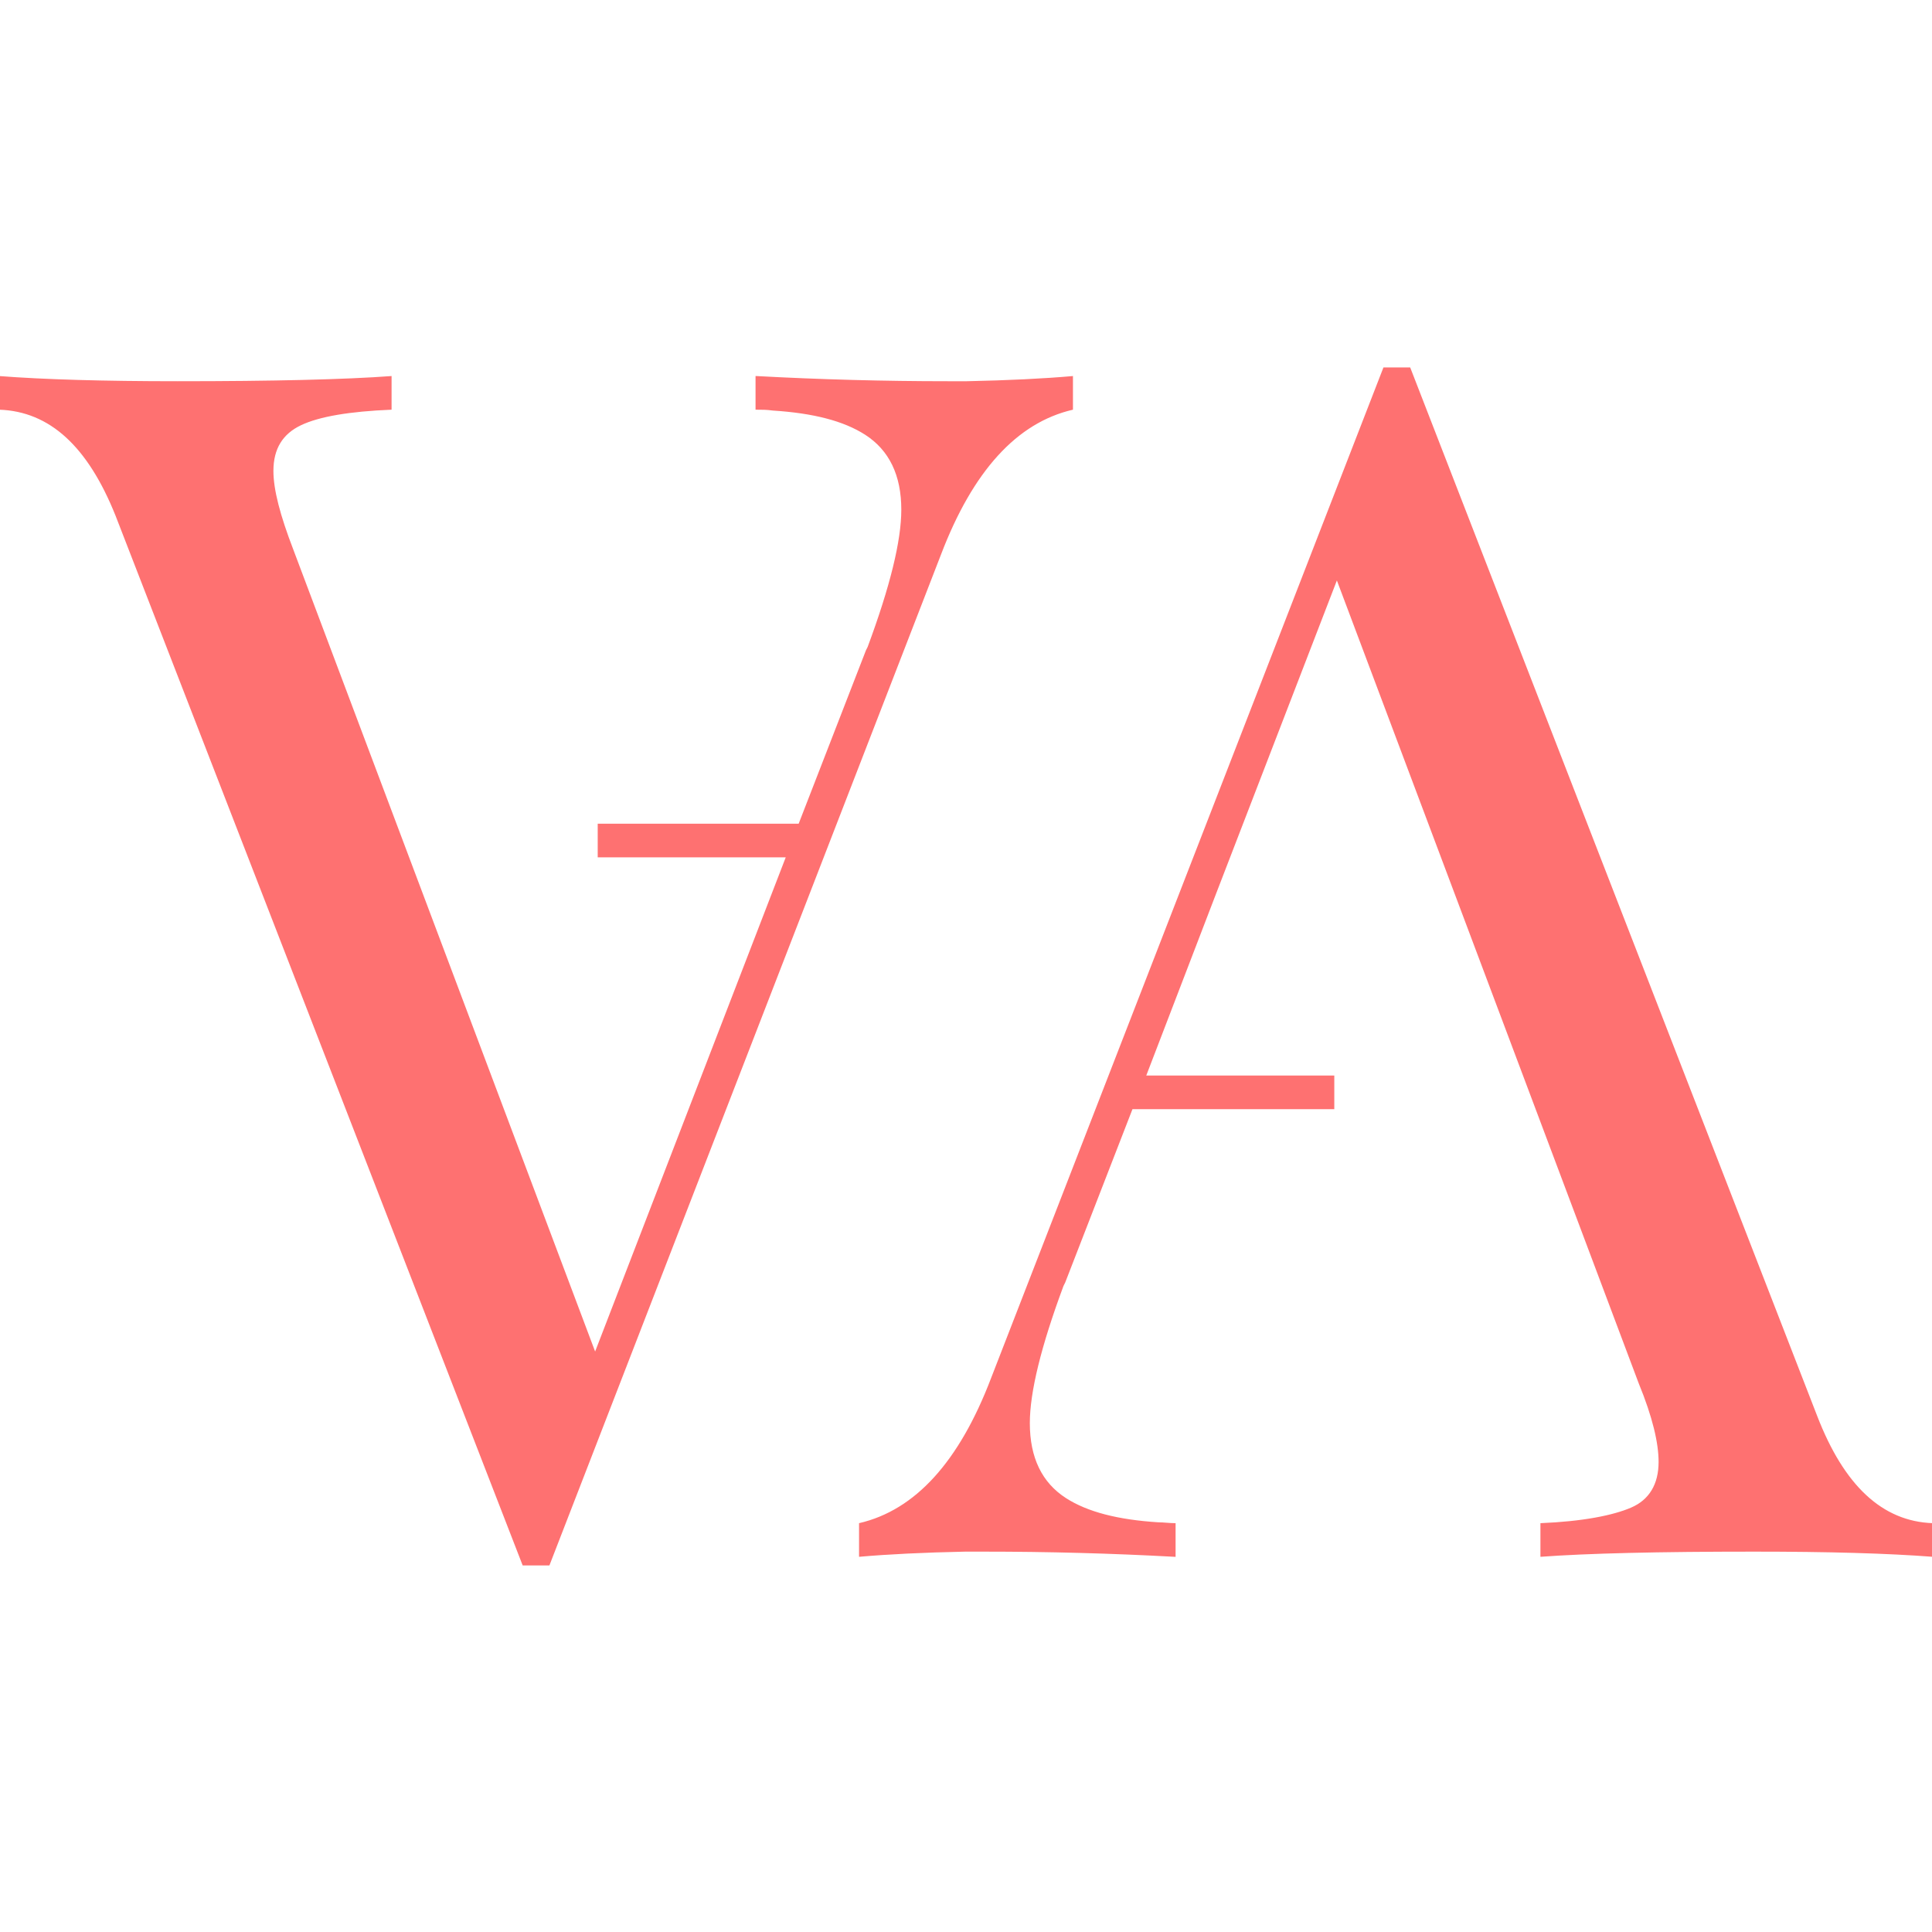
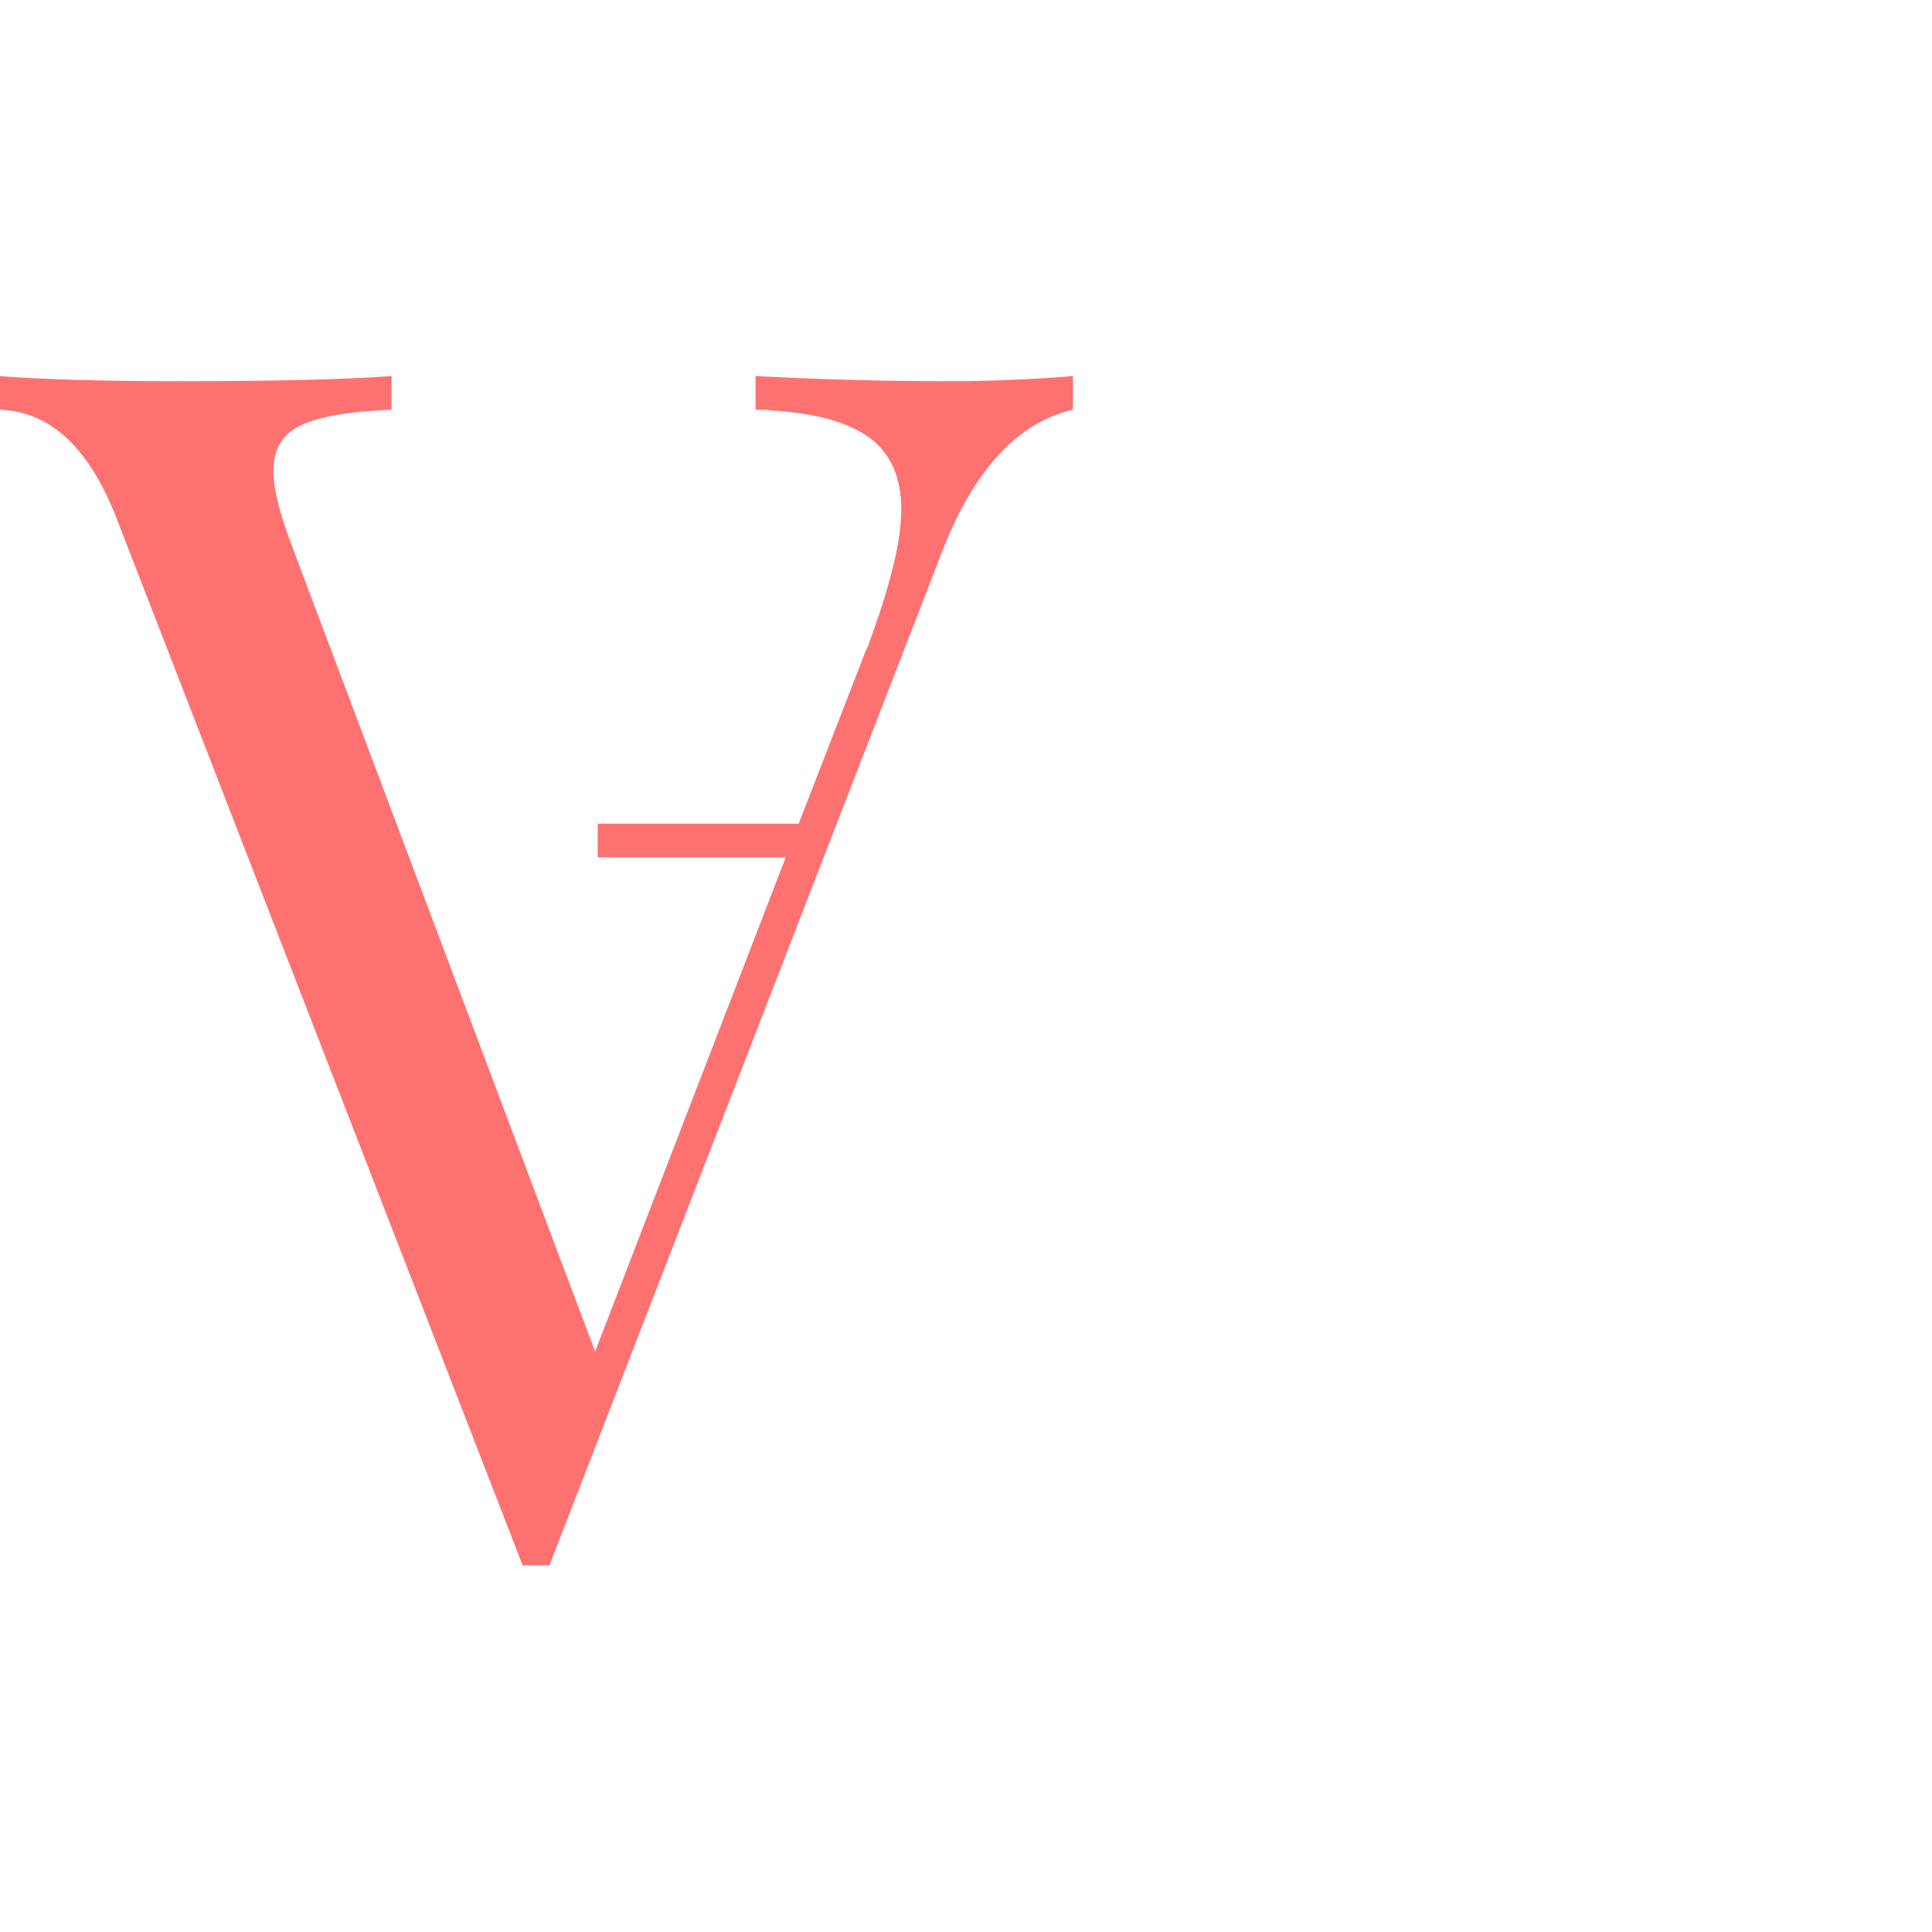
<svg xmlns="http://www.w3.org/2000/svg" version="1.1" id="Laag_1" x="0px" y="0px" width="224px" height="224px" viewBox="0 0 224 224" style="enable-background:new 0 0 224 224;" xml:space="preserve">
  <style type="text/css">
	.st0{fill:#FE7171;}
</style>
-   <path class="st0" d="M210.7,164.2L163.5,42.6h-3.1l-45.5,117.2c-3.7,9.7-8.8,15.3-15.3,16.8v3.9l0,0c3.4-0.3,7.5-0.5,12.3-0.6h2.2  c7.4,0,14.8,0.2,22.1,0.6h0.1v-3.9l0,0c-0.7,0-1.4-0.1-2-0.1c-4.7-0.3-8.2-1.2-10.7-2.8c-2.8-1.8-4.2-4.7-4.2-8.7  c0-3.6,1.3-8.9,3.9-15.9l0.2-0.4l7.8-20.1h23.4v-3.9h-21.8l8.1-21.1l14-36.3l35,93.1c1.6,3.9,2.3,6.9,2.3,9.1c0,2.6-1.1,4.4-3.2,5.3  s-5.6,1.6-10.5,1.8v3.9c5.4-0.4,13.7-0.6,24.8-0.6c8.6,0,15.5,0.2,20.7,0.6v-3.9C218.2,176.4,213.8,172.2,210.7,164.2L210.7,164.2  L210.7,164.2z" />
  <path class="st0" d="M13.4,59.8l47.2,121.7h3.1l45.4-117.2c3.7-9.7,8.8-15.3,15.3-16.8v-3.9l0,0c-3.4,0.3-7.5,0.5-12.3,0.6h-2.2  c-7.4,0-14.8-0.2-22.2-0.6h-0.1v3.9l0,0c0.7,0,1.3,0,2,0.1c4.7,0.3,8.2,1.2,10.7,2.8c2.8,1.8,4.2,4.7,4.2,8.7  c0,3.6-1.3,8.9-3.9,15.9l-0.2,0.4l-7.8,20.1H69.3v3.9h21.8L83,120.4l-14,36.3l-35-93c-1.5-3.9-2.3-6.9-2.3-9.1  c0-2.6,1.1-4.3,3.2-5.3s5.6-1.6,10.5-1.8v-3.9c-5.4,0.4-13.7,0.6-24.8,0.6c-8.6,0-15.5-0.2-20.7-0.6v3.9  C5.8,47.7,10.2,51.8,13.4,59.8z" />
</svg>